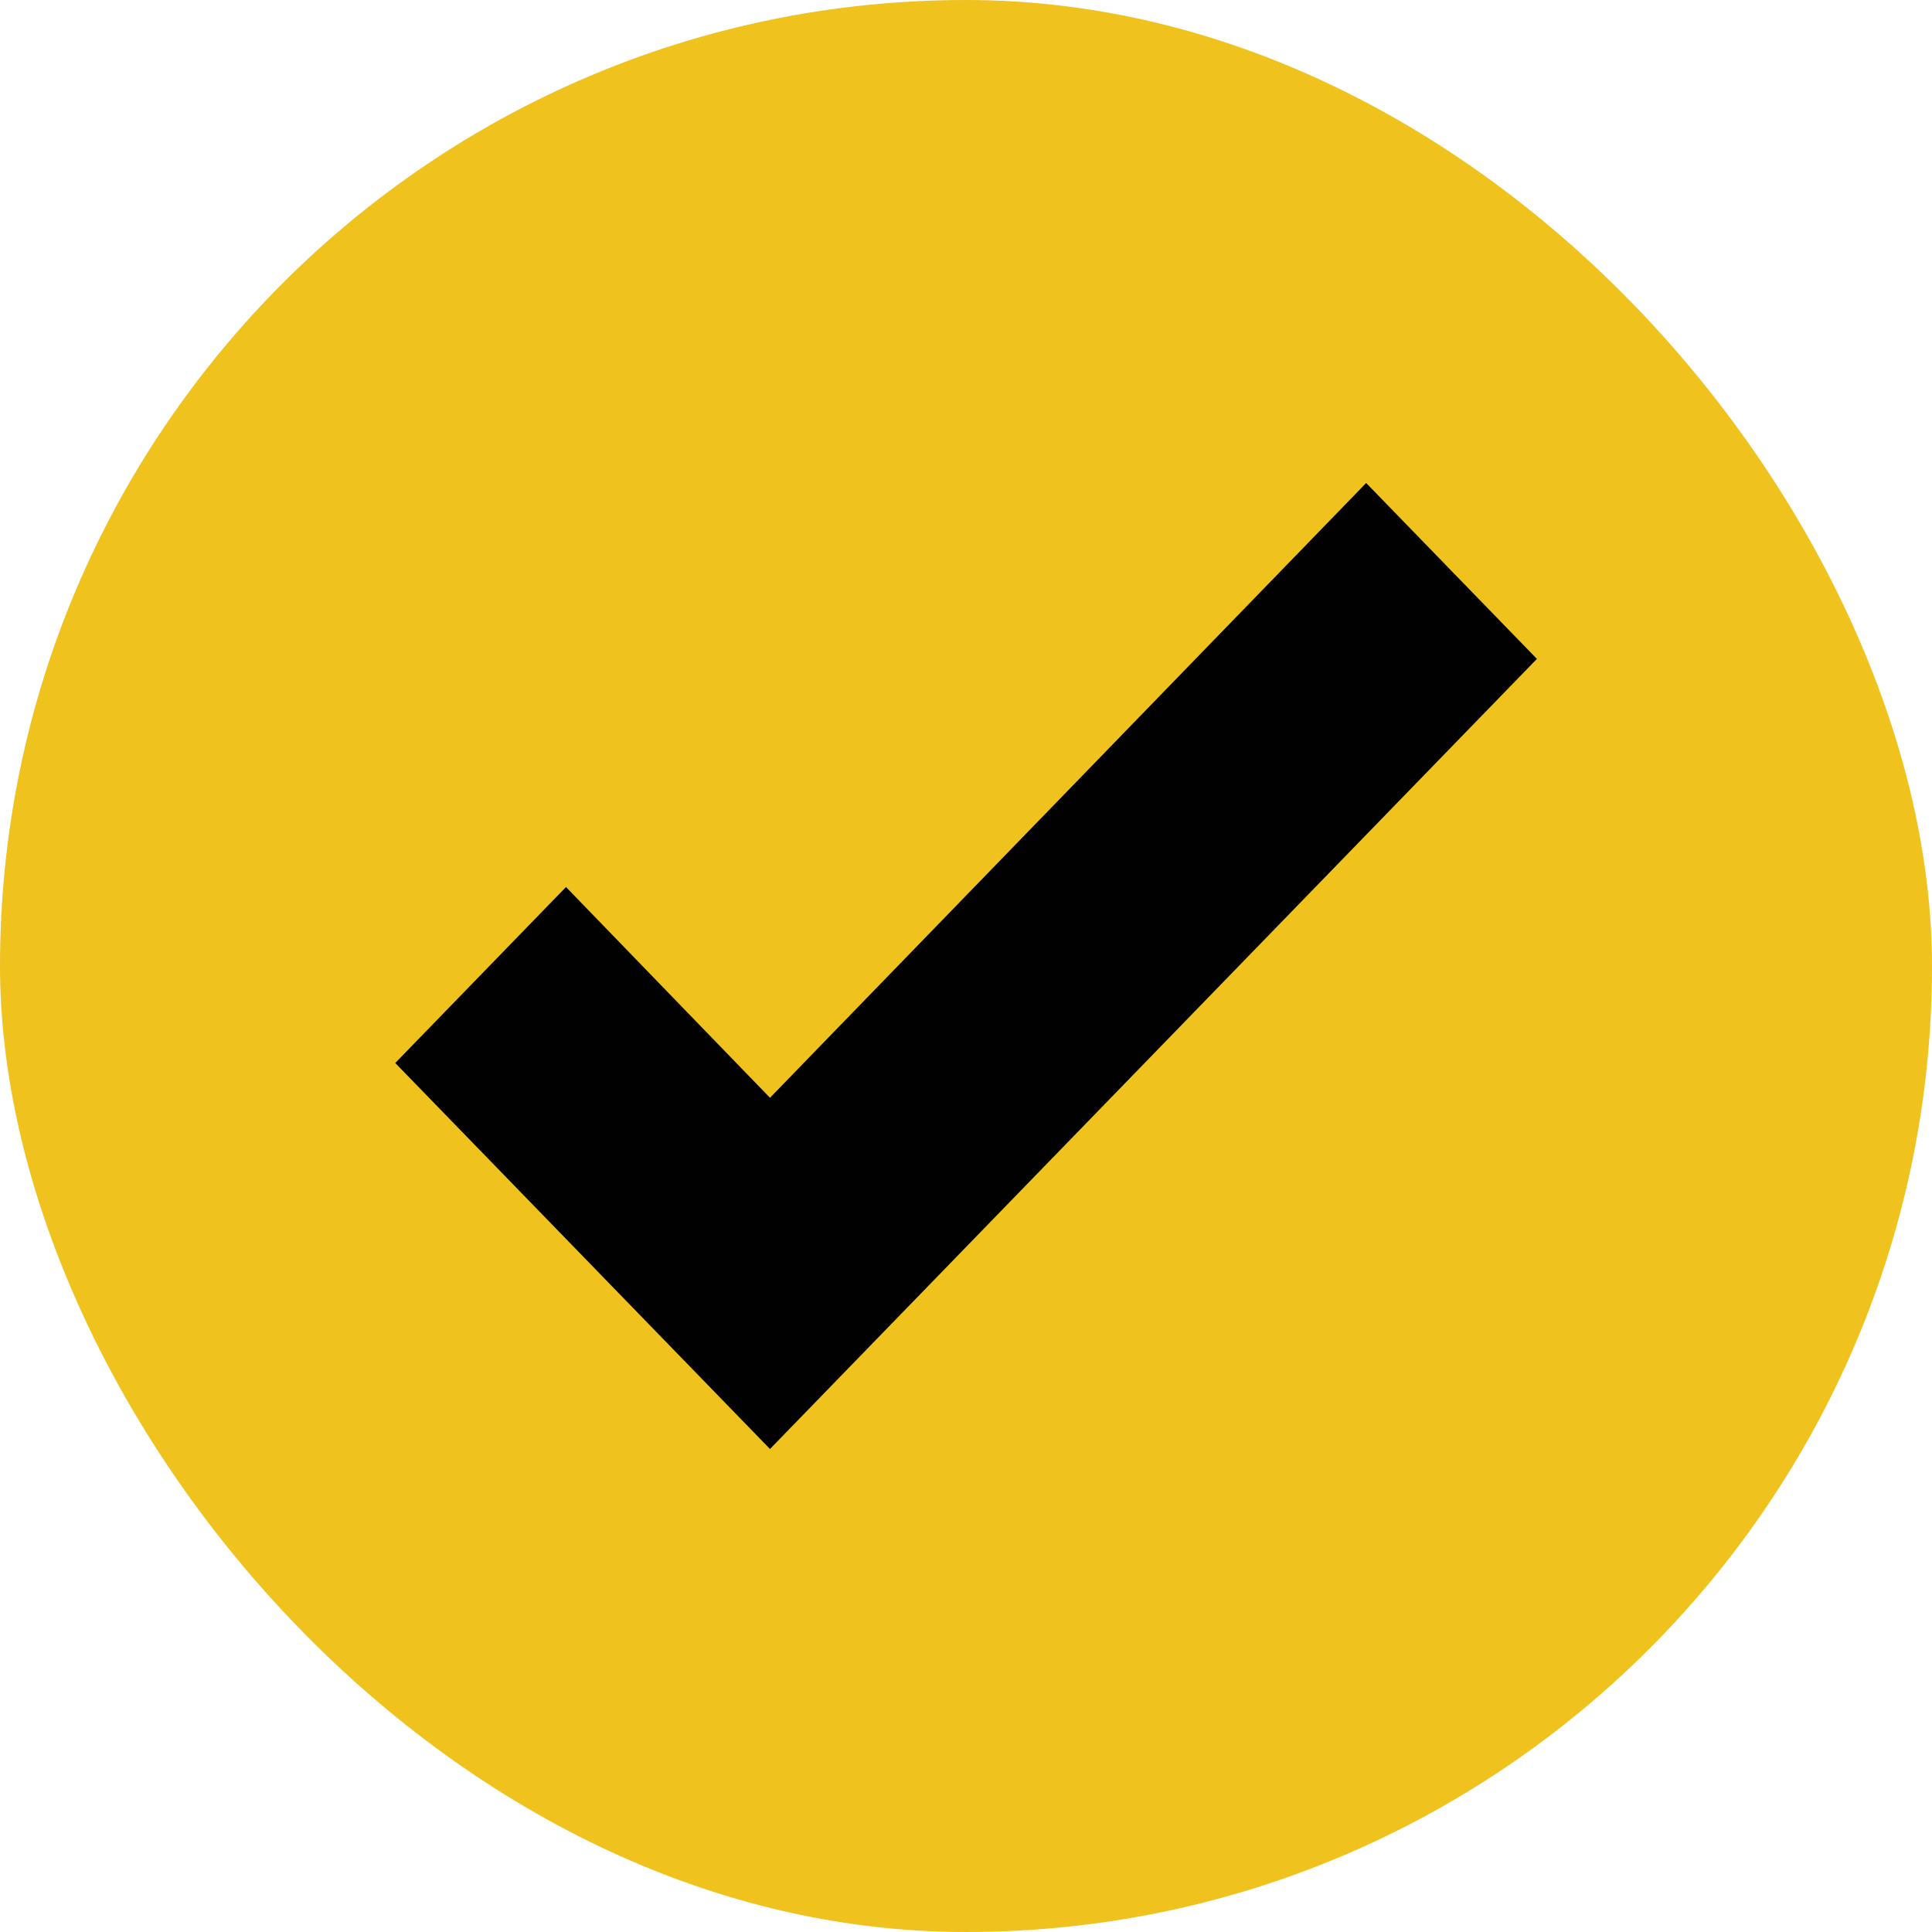
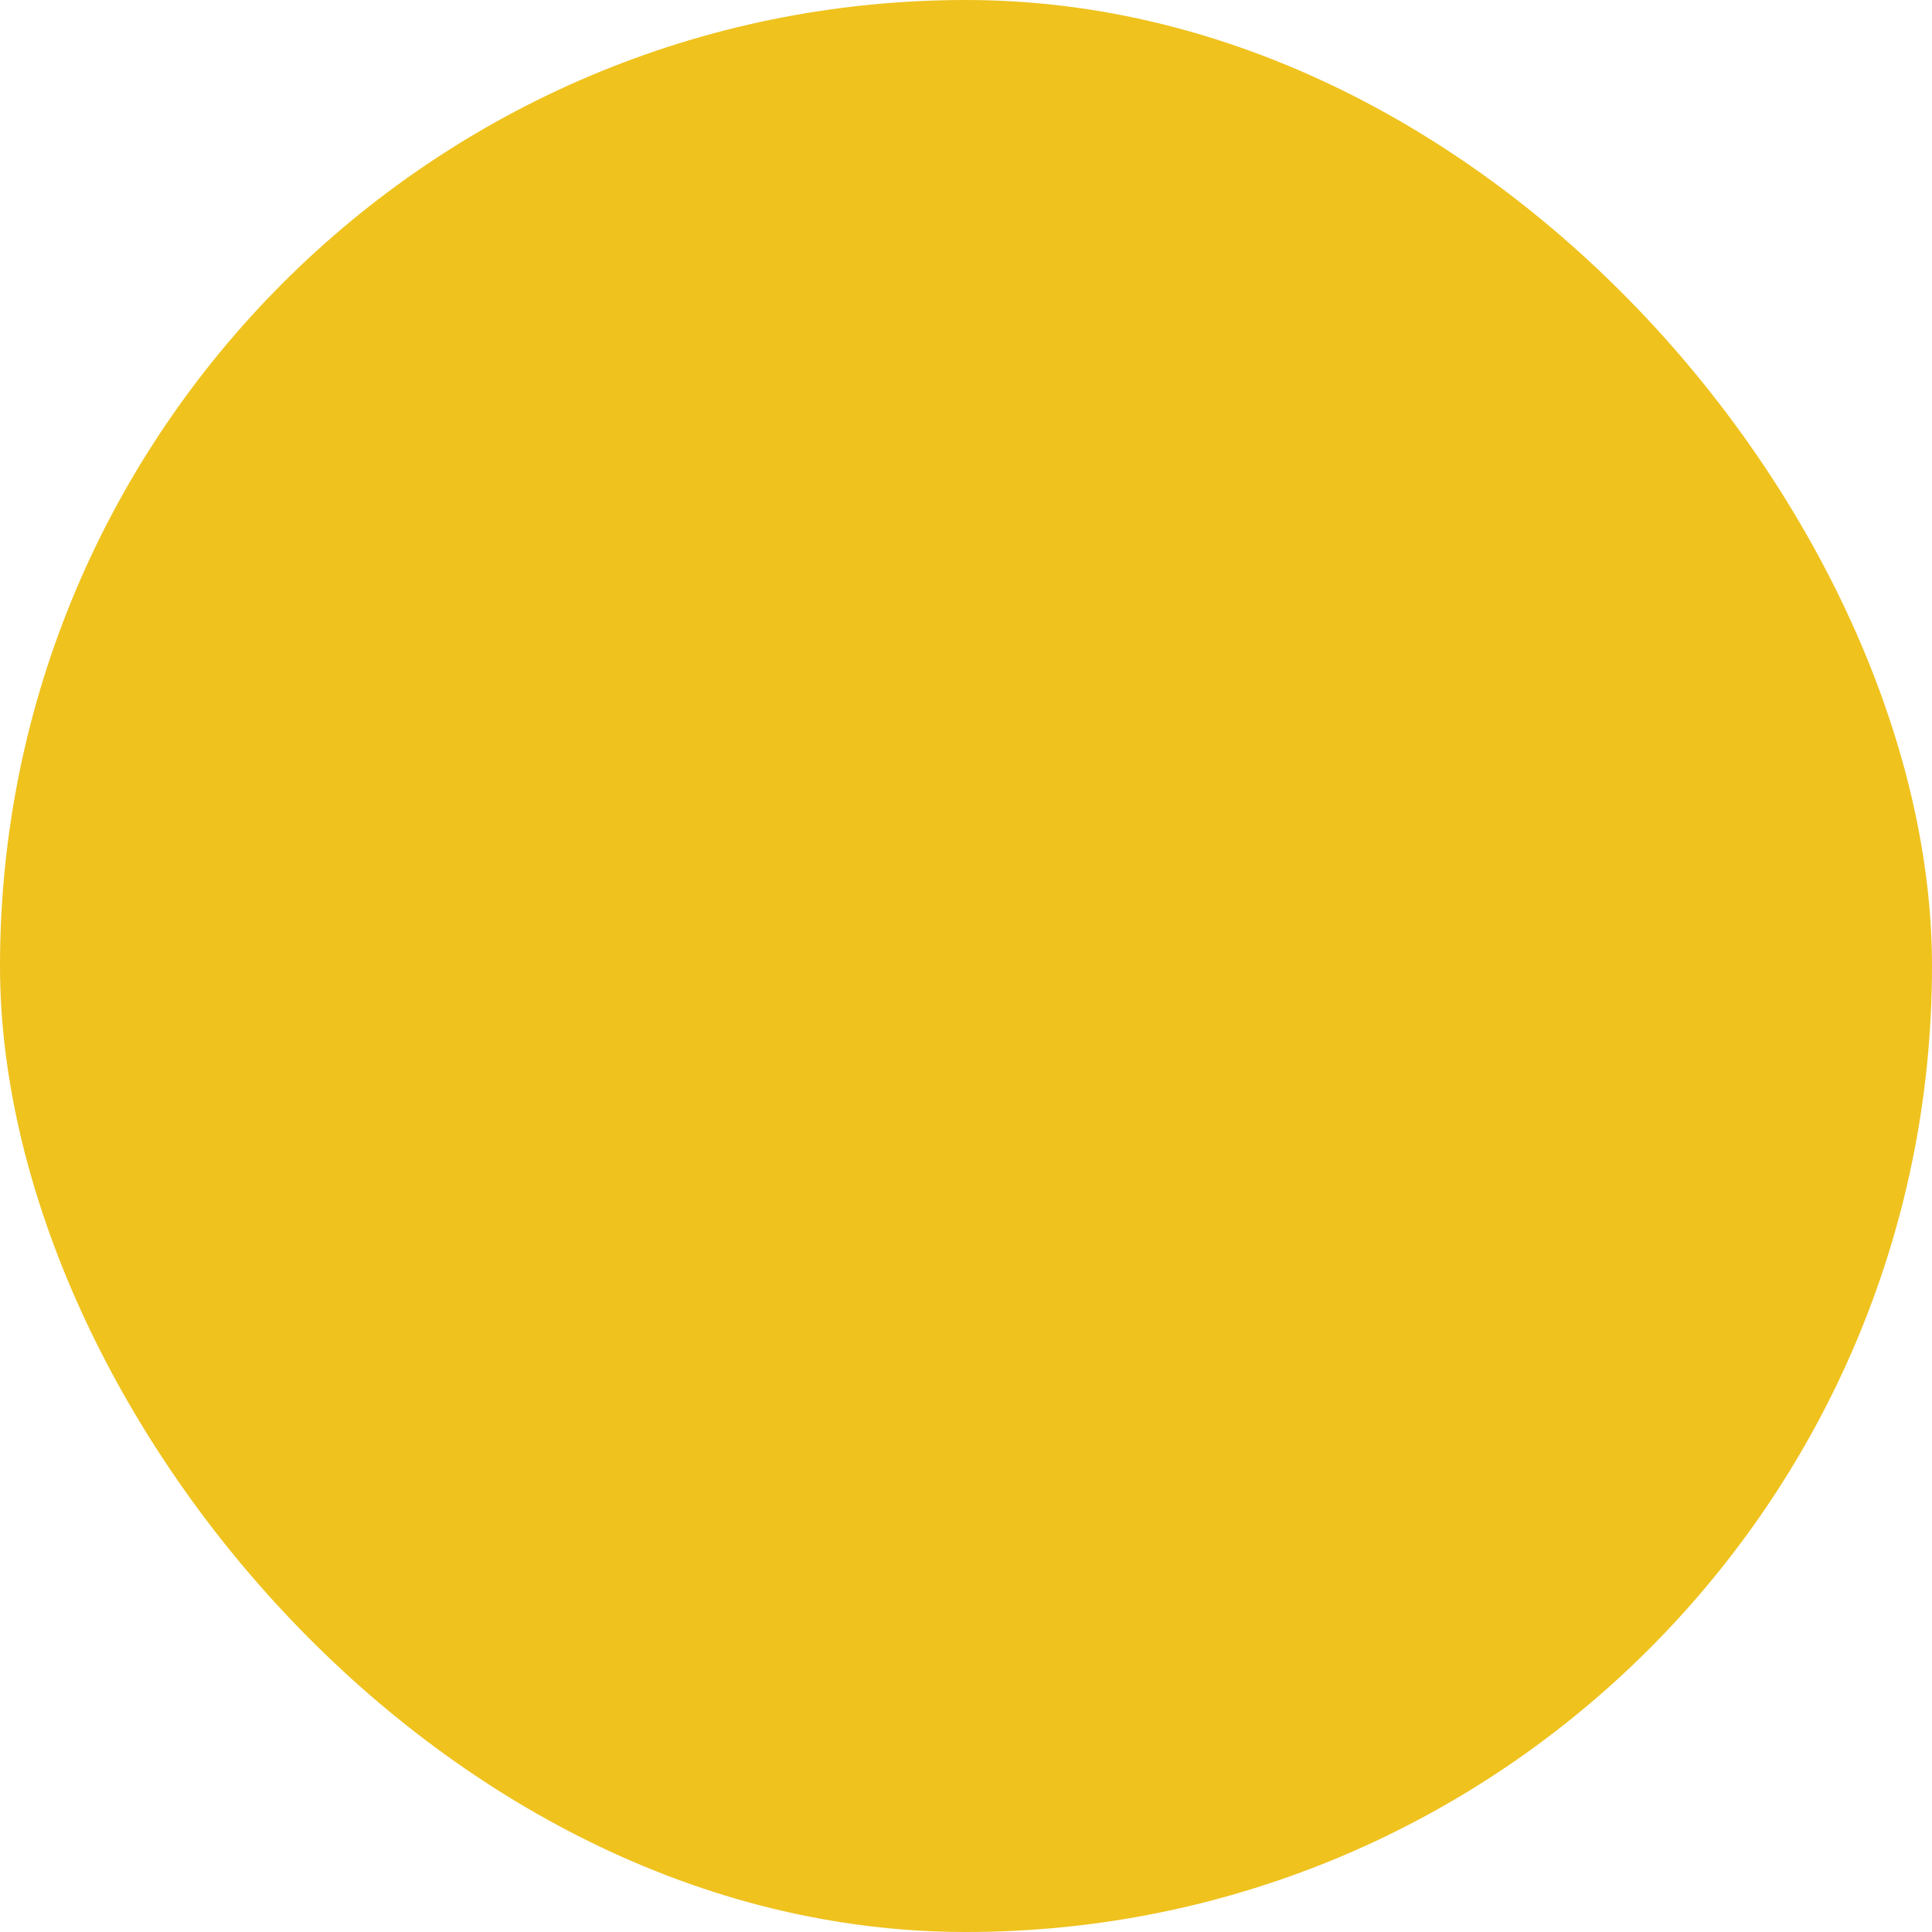
<svg xmlns="http://www.w3.org/2000/svg" width="24" height="24" viewBox="0 0 24 24" fill="none">
  <rect width="24" height="24" rx="12" fill="#EFC21E" />
-   <path d="M9.565 18L4.91 13.205L7.031 11.019L9.565 13.637L16.971 6L19.092 8.185L9.565 18Z" fill="#020102" />
</svg>